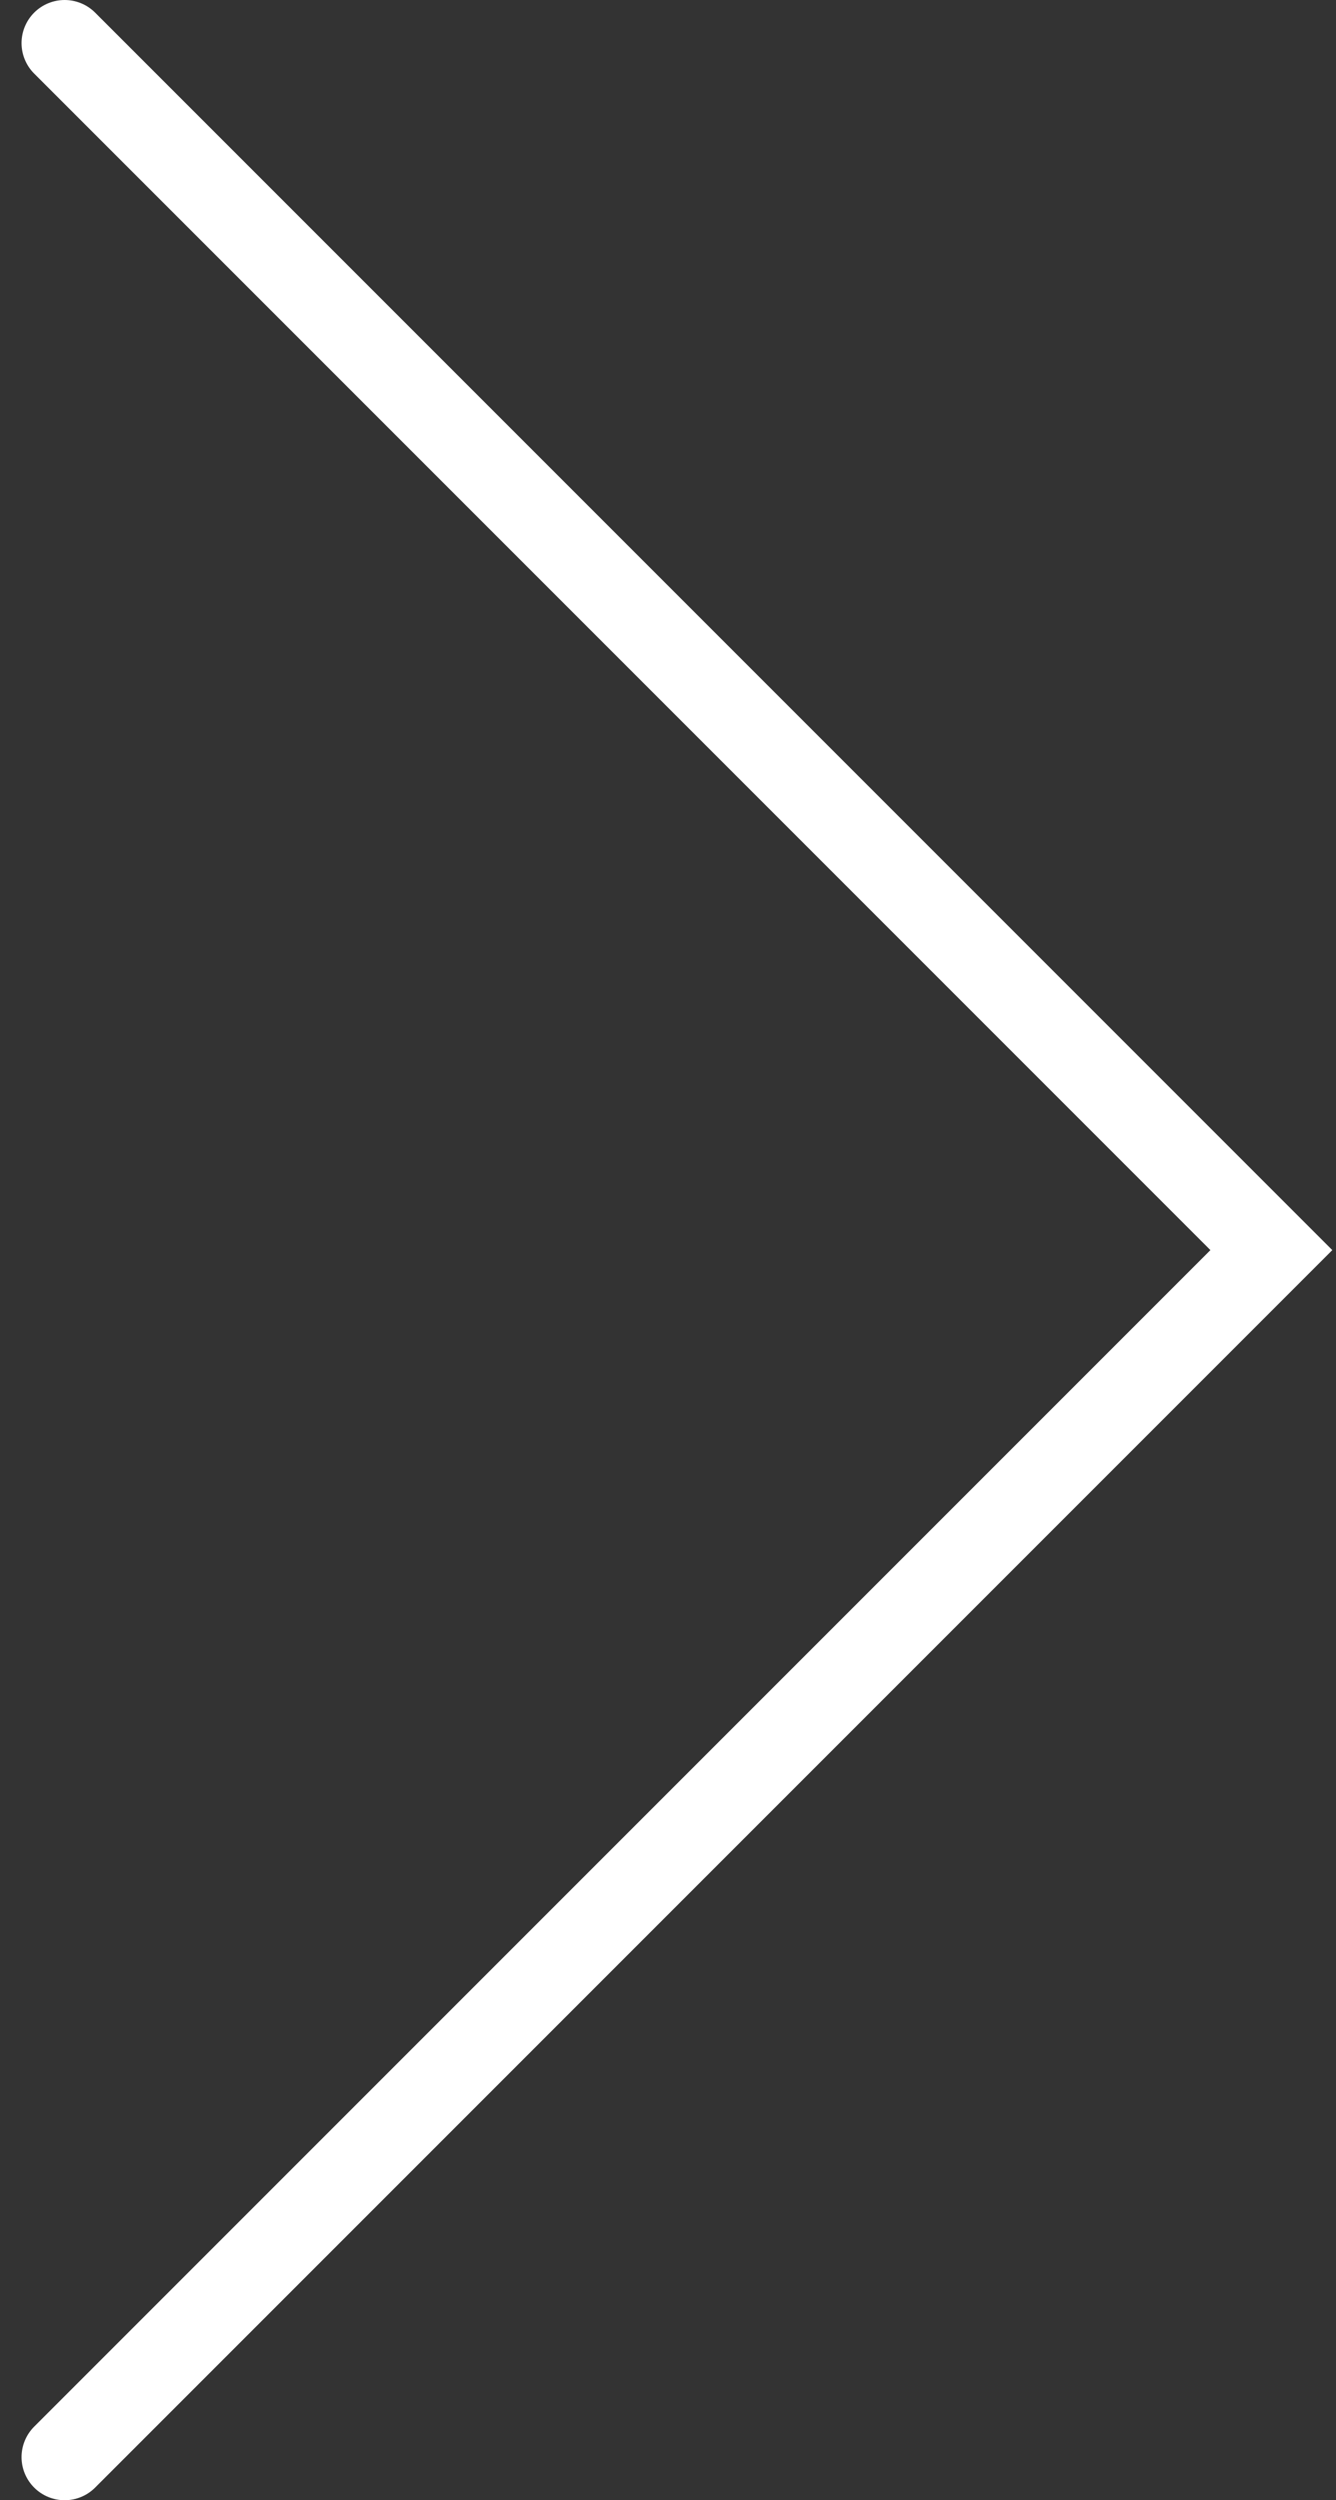
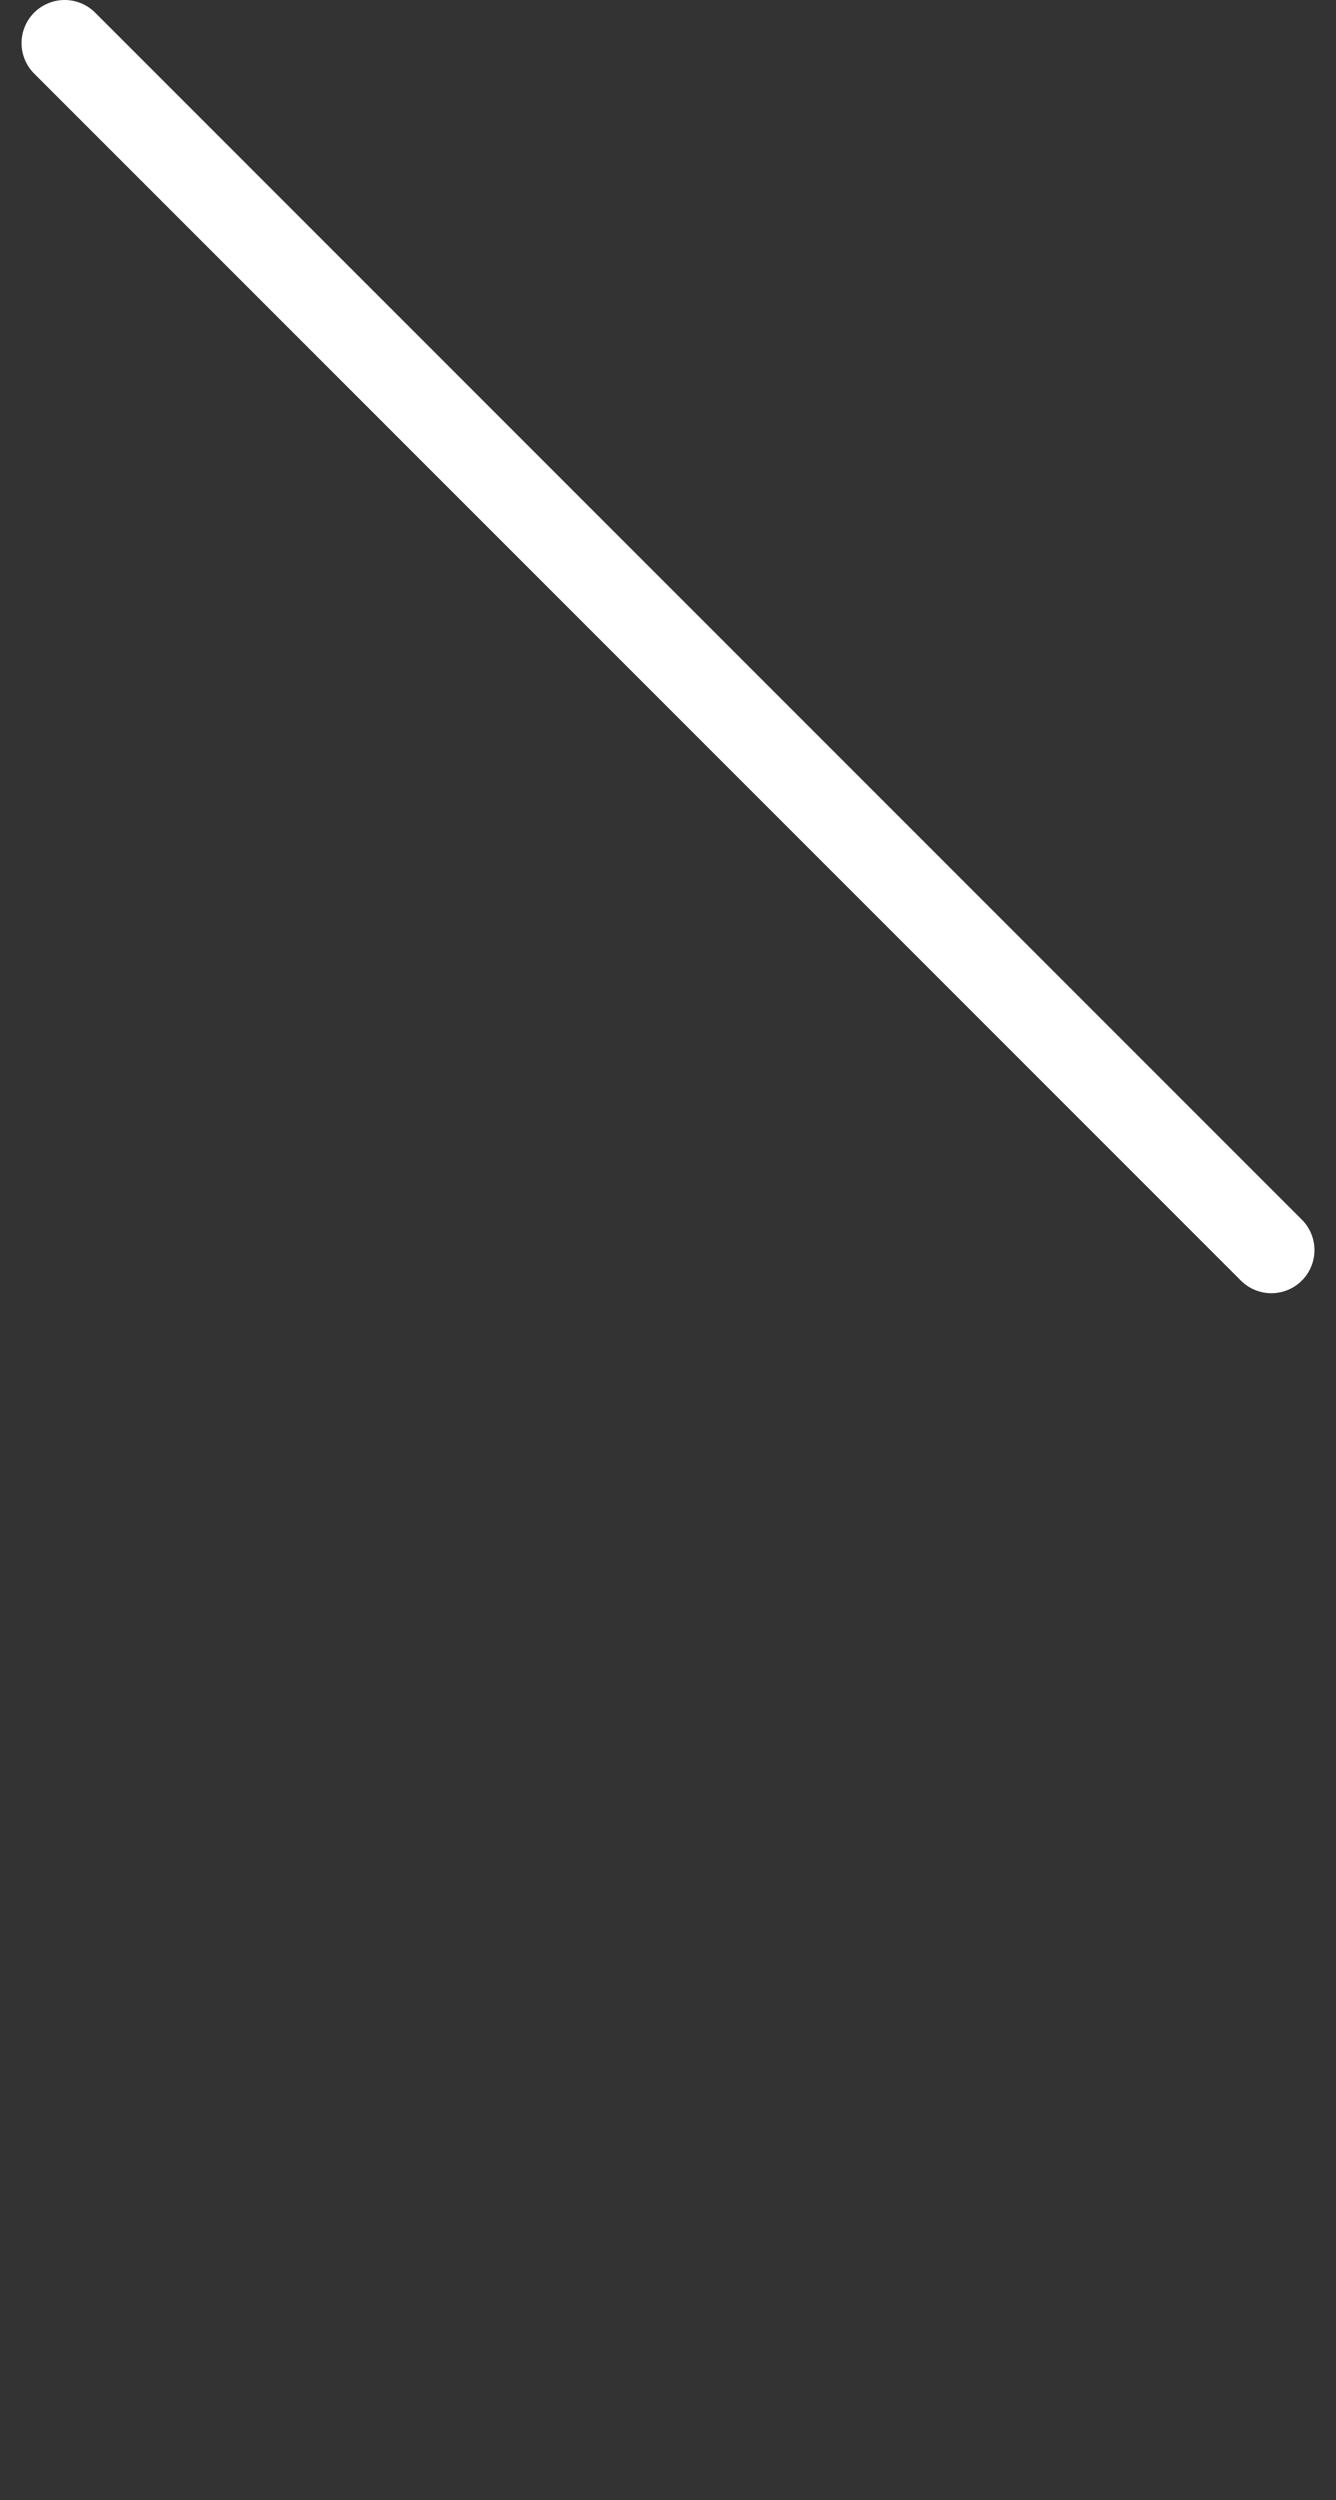
<svg xmlns="http://www.w3.org/2000/svg" width="31" height="58" viewBox="0 0 31 58" fill="none">
  <rect x="0" y="0" width="31" height="58" fill="#333333" stroke="none" />
-   <path d="M1.5 1L29.5 29L1.5 57" stroke="white" stroke-width="2" stroke-linecap="round" />
+   <path d="M1.5 1L29.5 29" stroke="white" stroke-width="2" stroke-linecap="round" />
</svg>